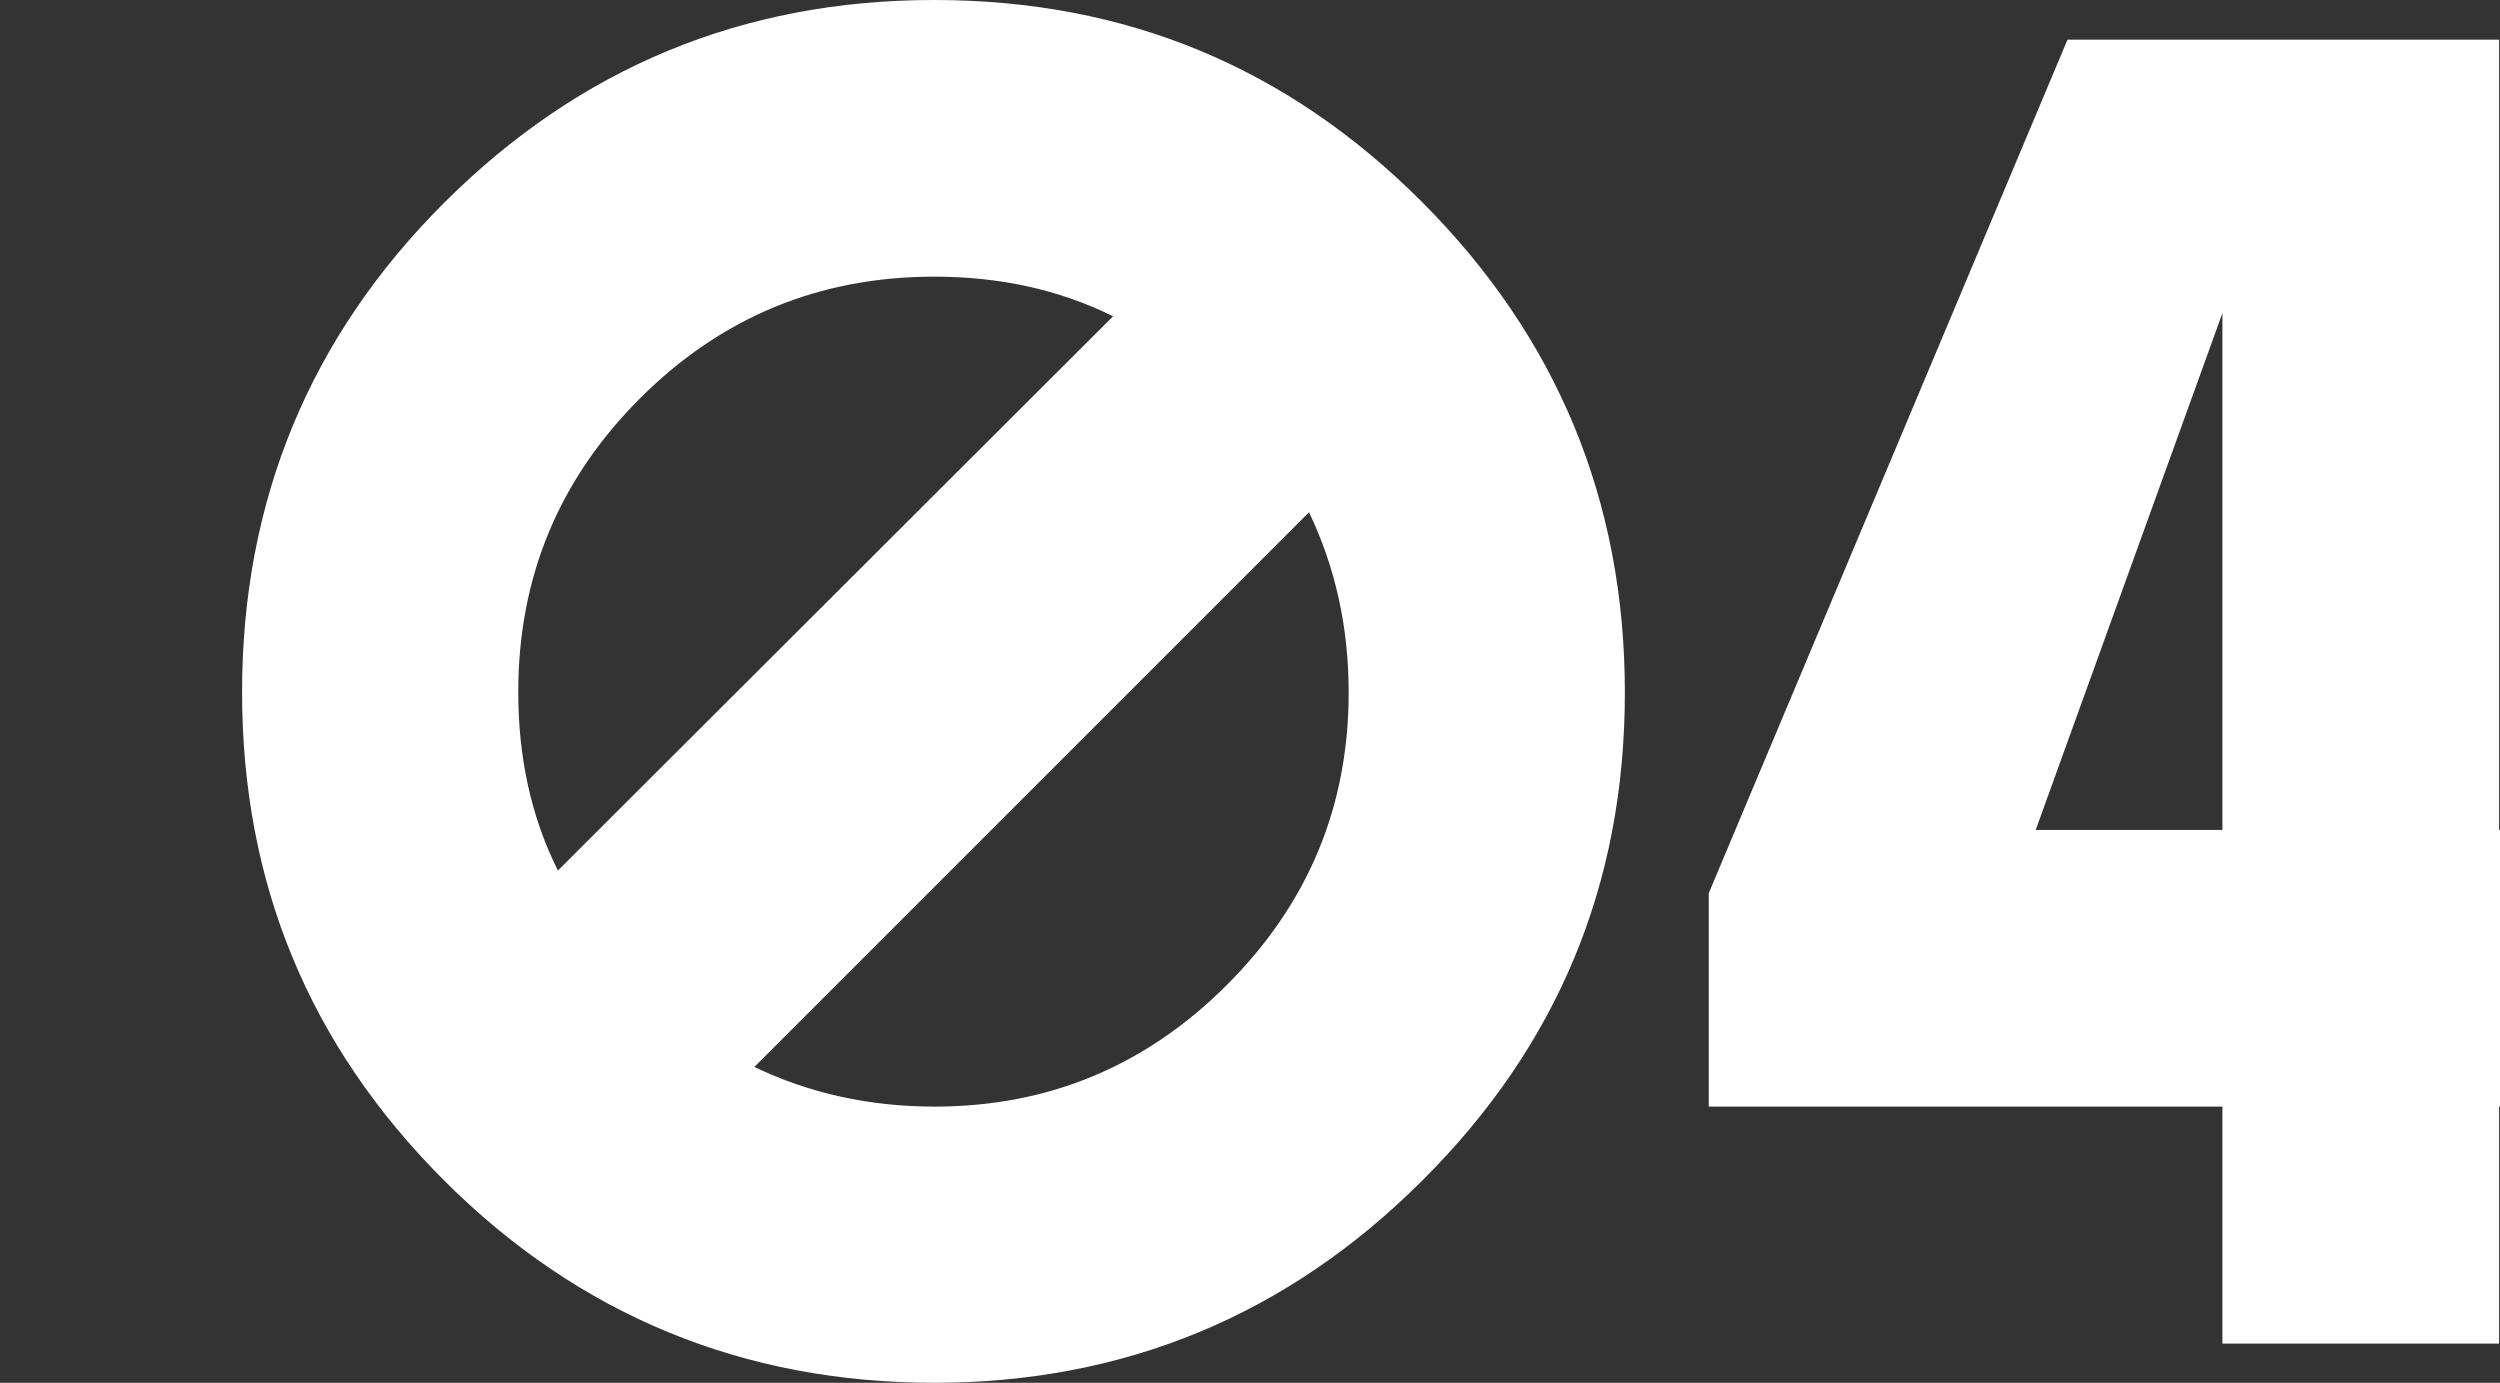
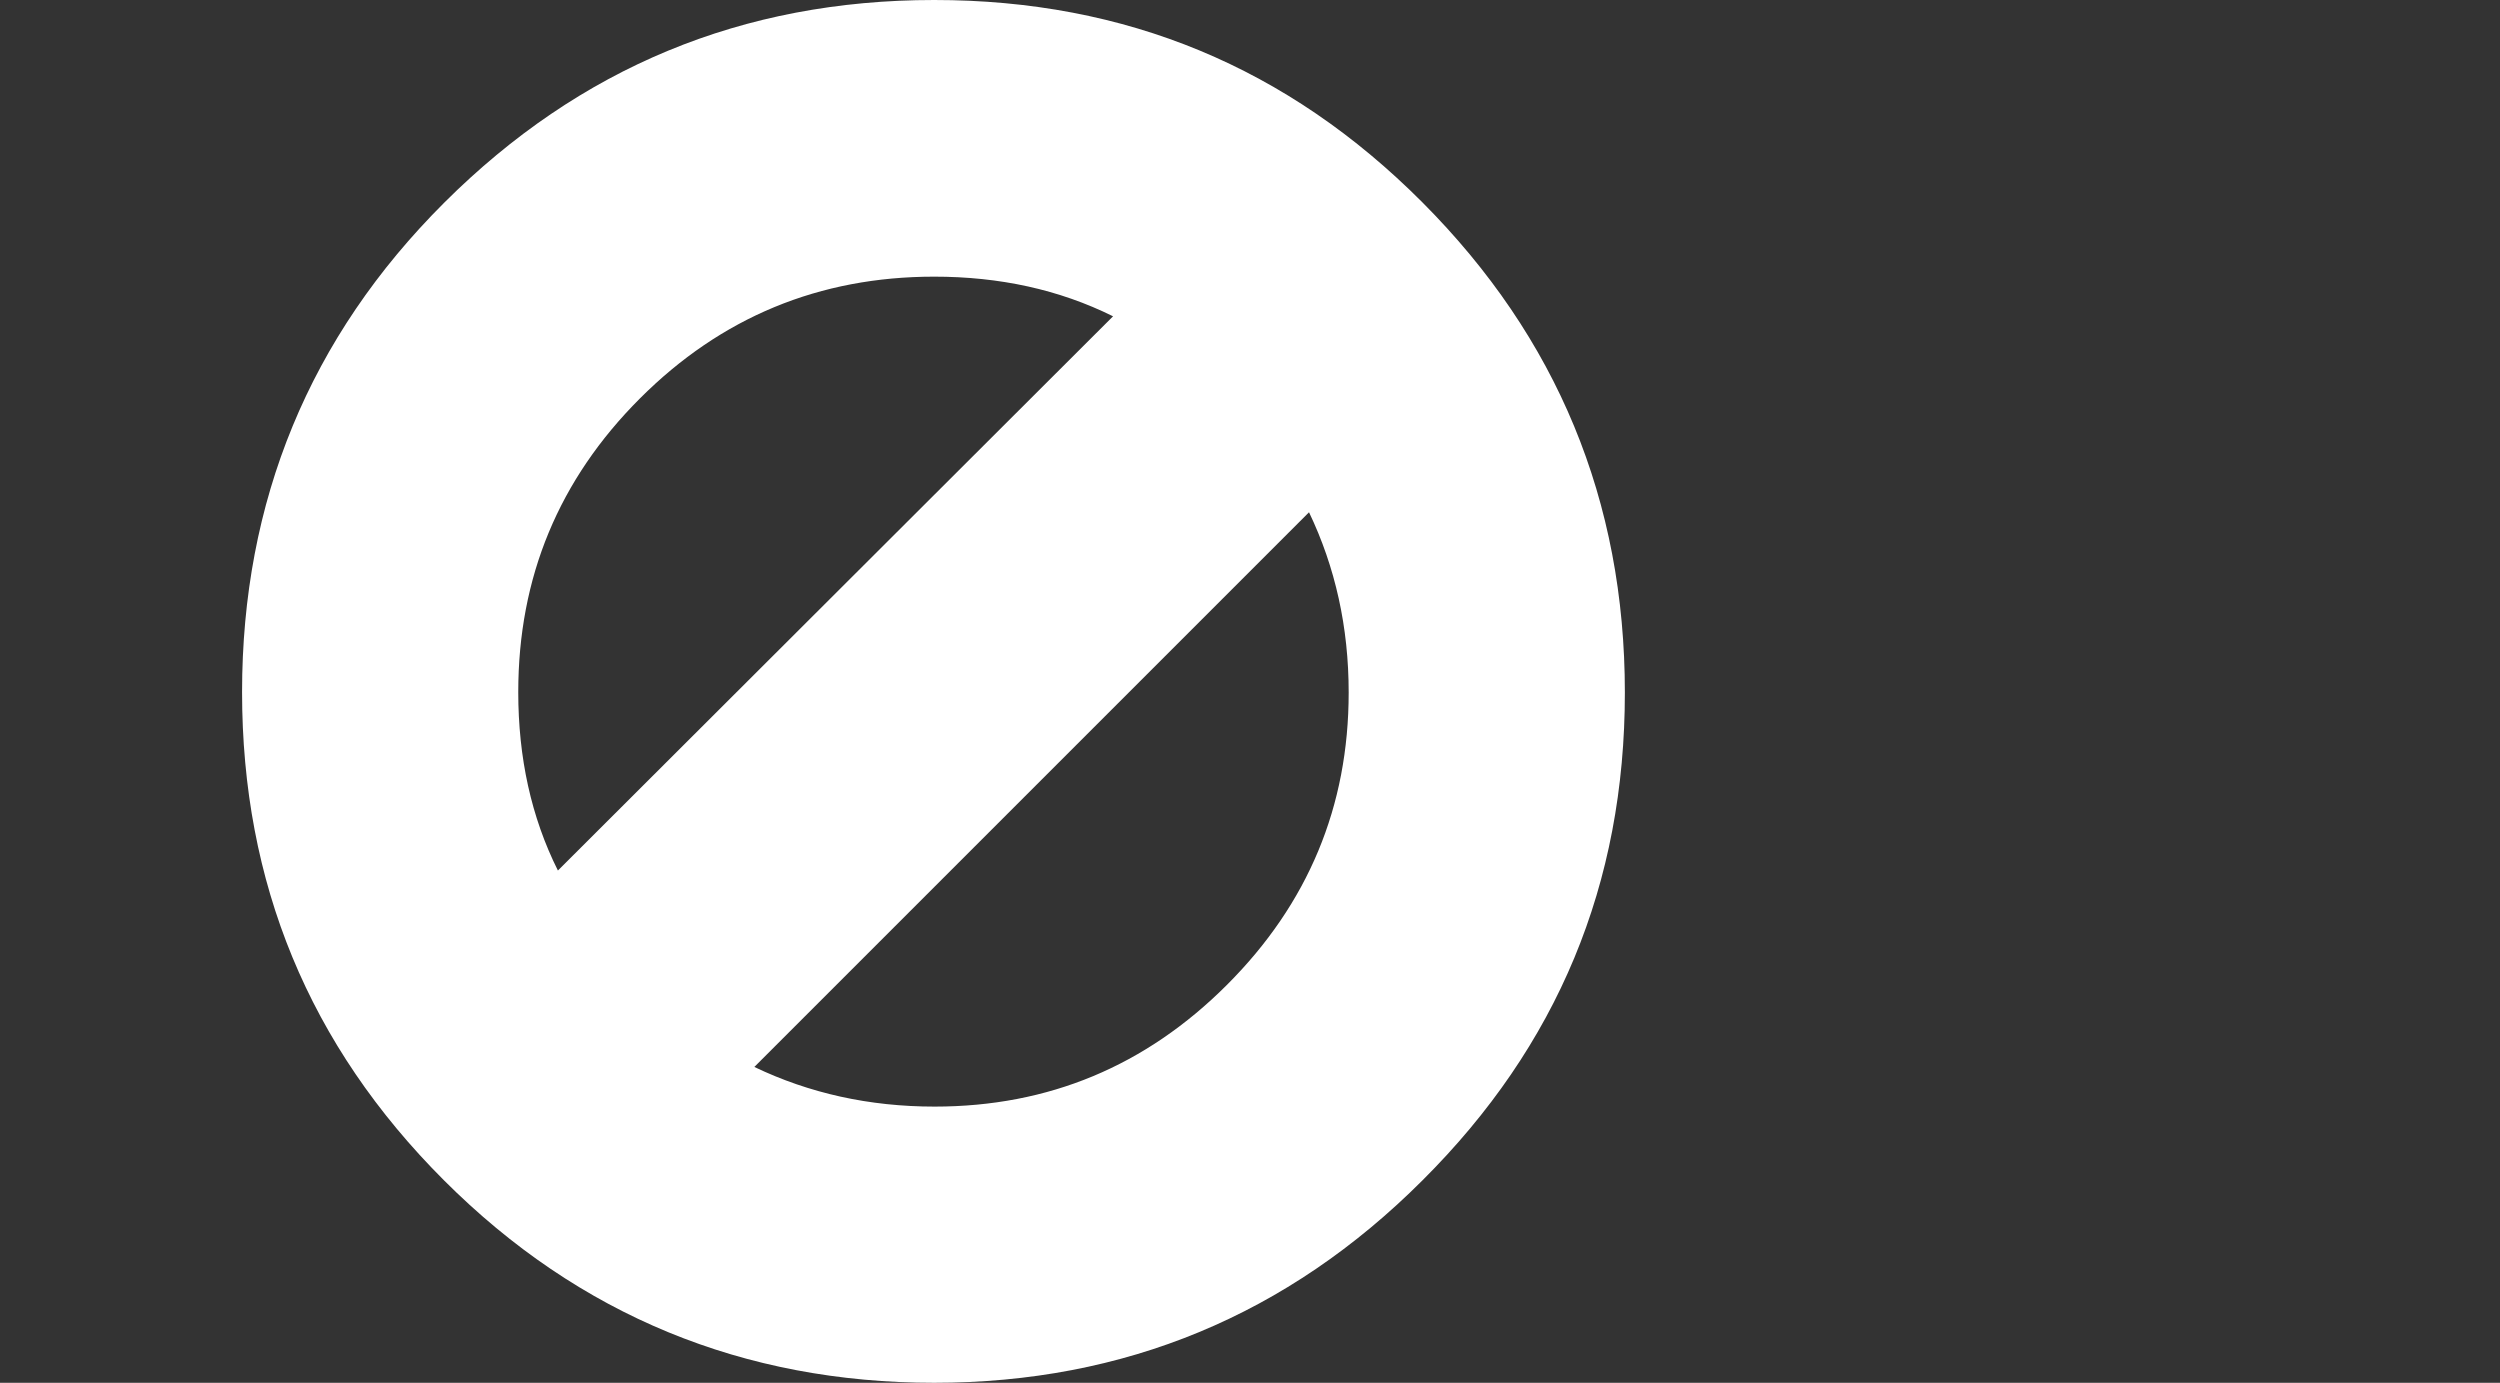
<svg xmlns="http://www.w3.org/2000/svg" version="1.1" id="Ebene_2_00000067934977319608280900000002011916409166988169_" x="0px" y="0px" viewBox="0 0 542.2 299.9" style="enable-background:new 0 0 542.2 299.9;" xml:space="preserve">
  <rect x="0" y="0" width="542.2" height="299.9" fill="#333333" stroke="none" />
  <style type="text/css"> .st0{fill:#FFFFFF;} </style>
  <g>
    <path class="st0" d="M308.5,256c-29.2,29.2-64.6,43.9-105.9,43.9s-77-14.6-106.3-43.9s-43.8-64.5-43.8-105.9s14.6-77,43.9-106.2 S161,0,202.6,0s76.7,14.6,105.9,43.9s43.9,64.7,43.9,106.3S337.8,226.8,308.5,256z M241.4,68.6c-11.7-5.8-24.6-8.6-38.8-8.6 c-24.9,0-46.2,8.8-63.8,26.4s-26.4,38.8-26.4,63.7c0,14.2,2.8,27.1,8.6,38.7L241.4,68.6L241.4,68.6z M163.6,231.4 c11.9,5.7,24.9,8.6,39.1,8.6c24.7,0,45.8-8.8,63.4-26.4s26.4-38.7,26.4-63.4c0-14.2-2.9-27.2-8.6-39.1L163.6,231.4L163.6,231.4z" />
-     <path class="st0" d="M542,8.6V180h33.9v60H542v51.4h-60V240H370.6v-46.3L448.4,8.6H542L542,8.6z M482,180V67.9L441.5,180H482z" />
  </g>
</svg>